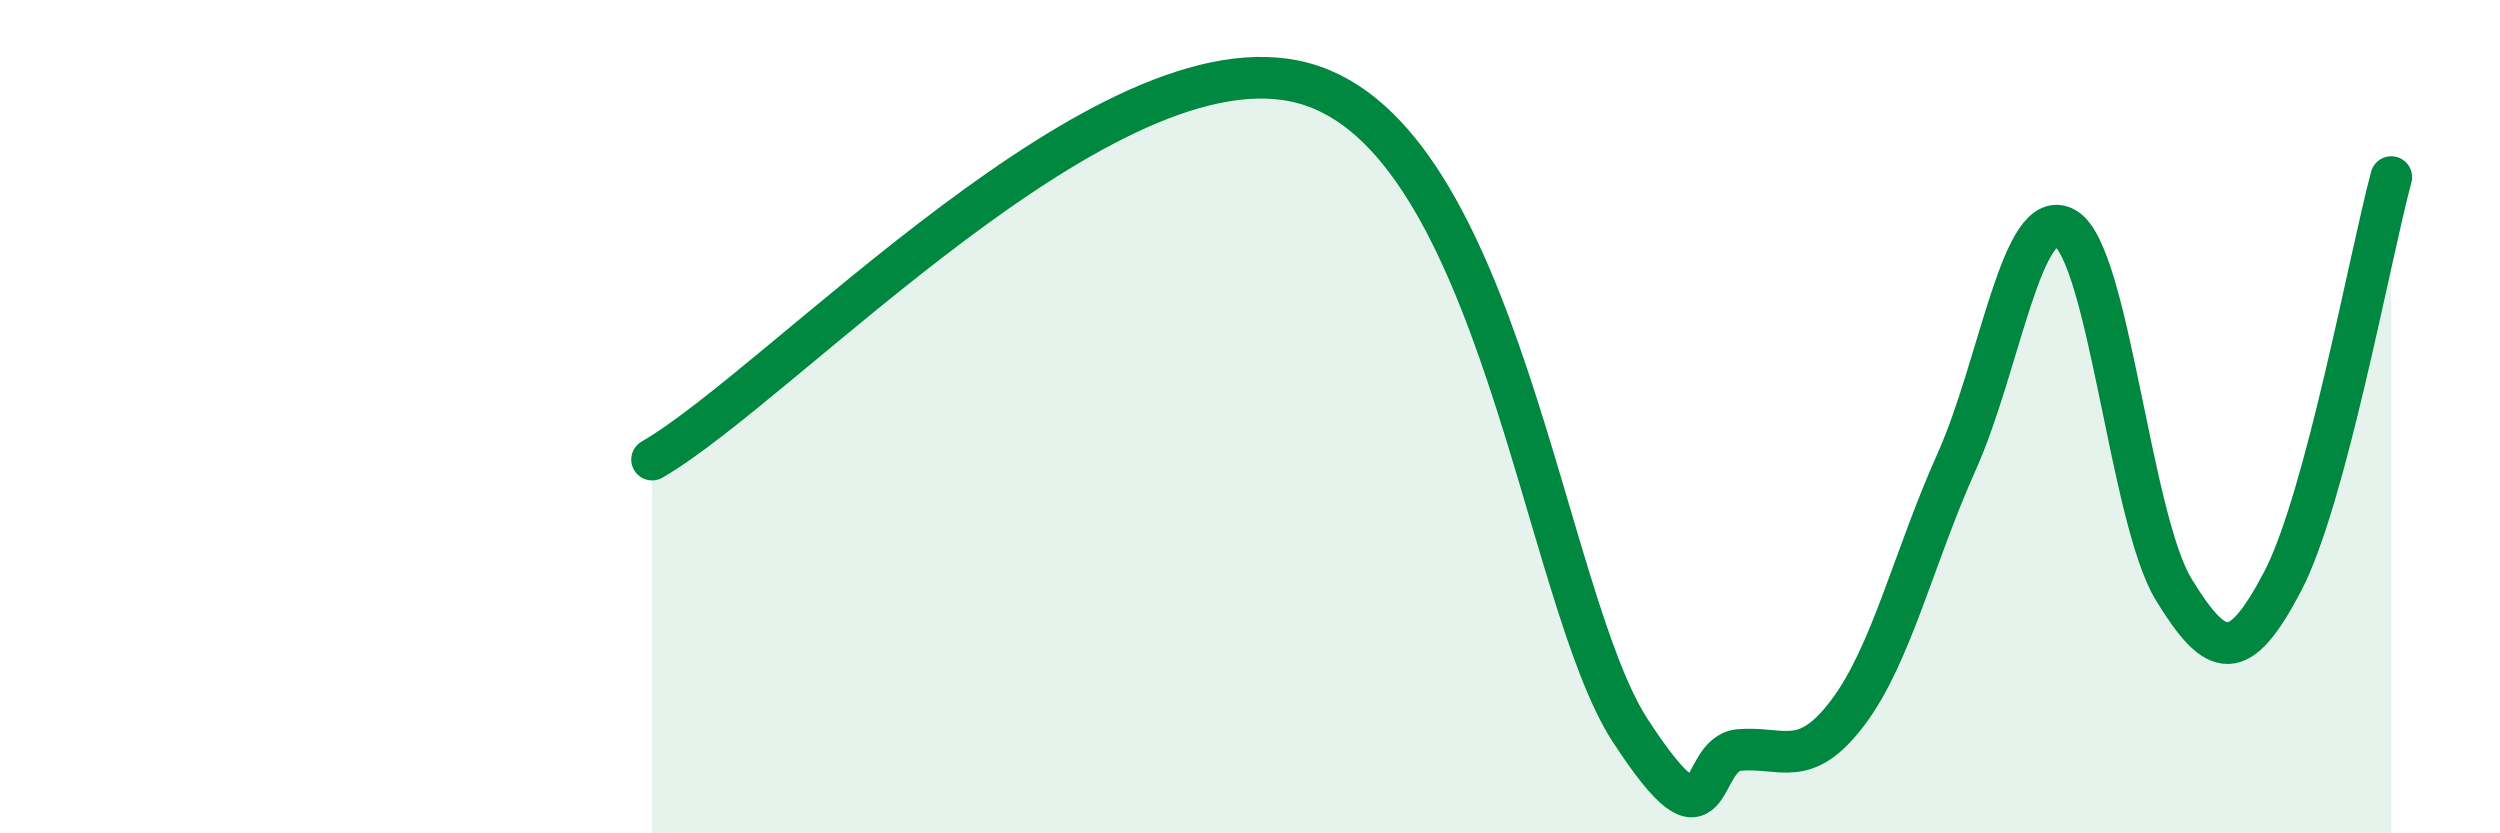
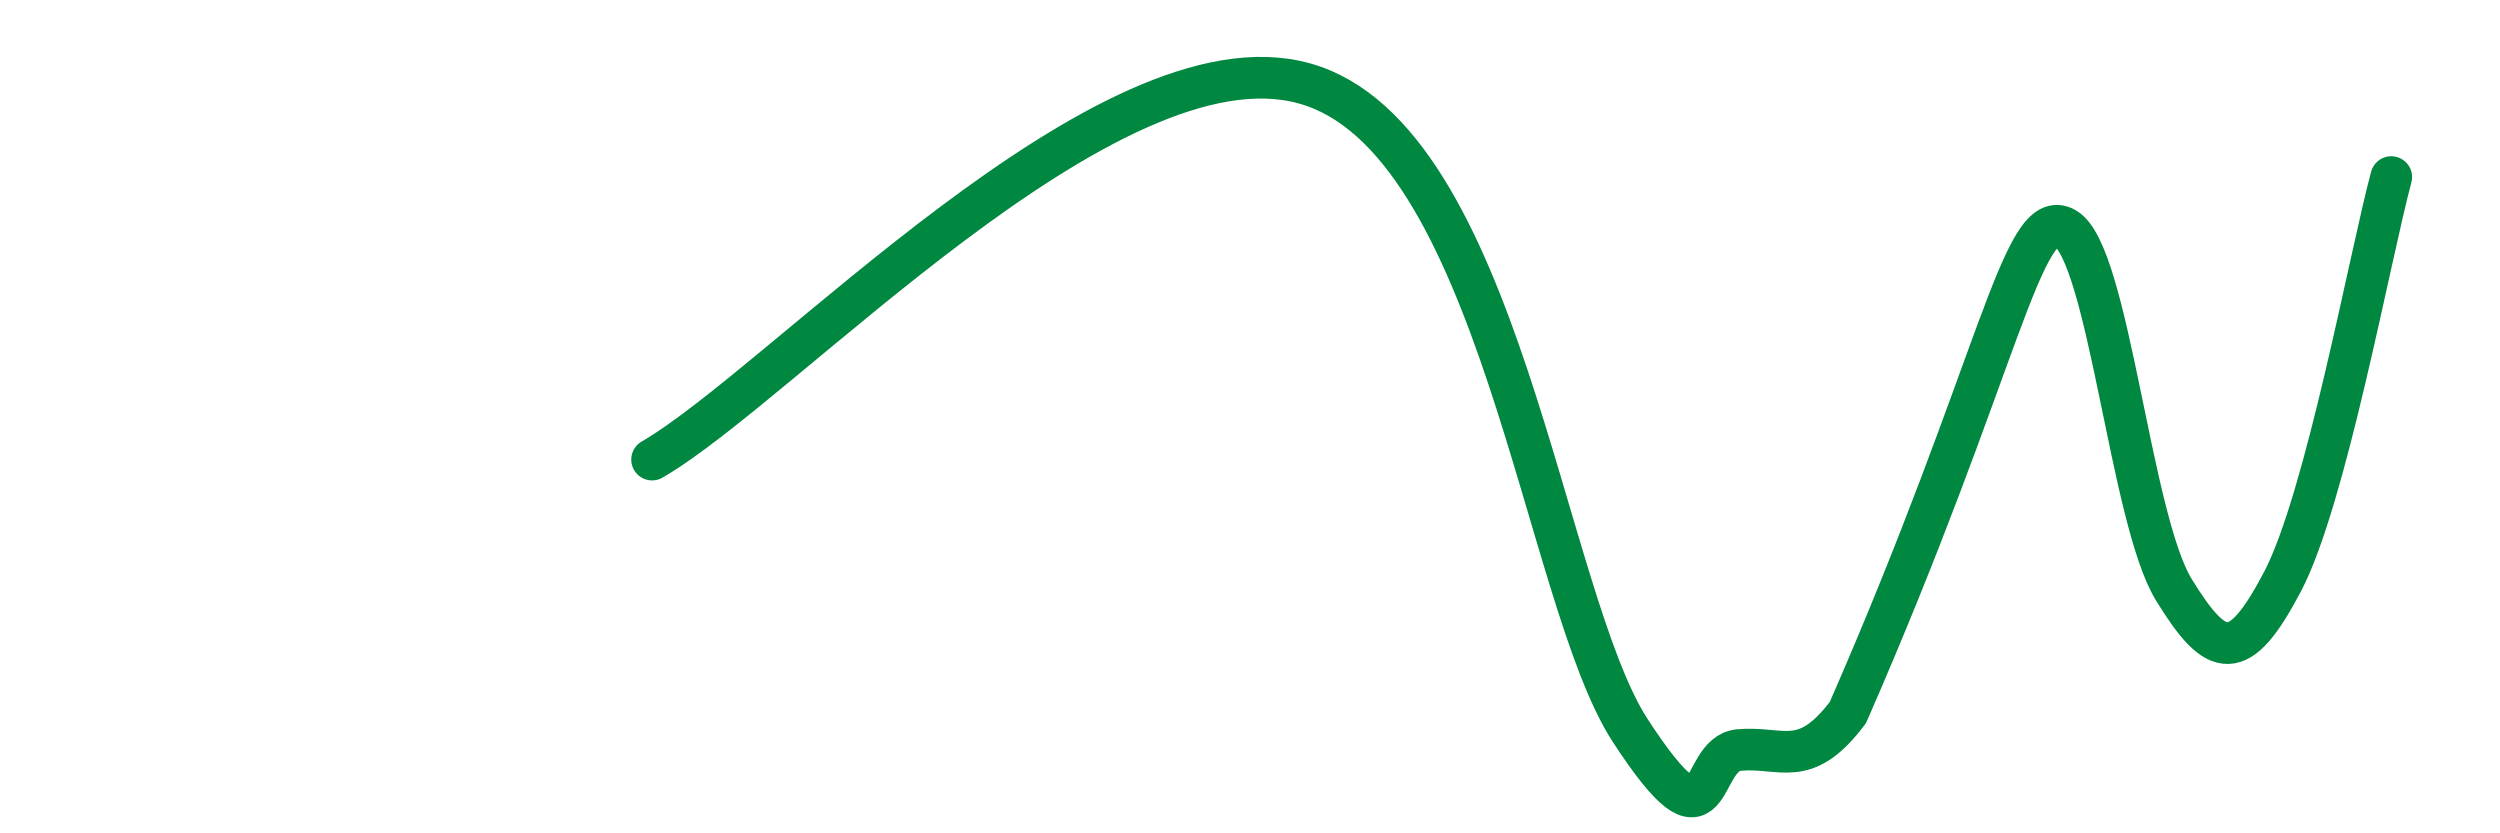
<svg xmlns="http://www.w3.org/2000/svg" width="60" height="20" viewBox="0 0 60 20">
-   <path d="M 15.65,11.03 C 18.78,9.22 26.6,0.7 31.3,2 C 36,3.3 37.04,14.34 39.13,17.54 C 41.22,20.74 40.7,18.09 41.74,18 C 42.78,17.91 43.31,18.48 44.35,17.1 C 45.39,15.72 45.92,13.4 46.96,11.08 C 48,8.76 48.53,4.87 49.57,5.48 C 50.61,6.09 51.13,12.45 52.17,14.15 C 53.21,15.85 53.74,15.94 54.78,13.96 C 55.82,11.98 56.87,6.19 57.39,4.25L57.39 20L15.65 20Z" fill="#008740" opacity="0.1" stroke-linecap="round" stroke-linejoin="round" />
-   <path d="M 15.65,11.03 C 18.78,9.22 26.6,0.7 31.3,2 C 36,3.3 37.04,14.34 39.13,17.54 C 41.22,20.74 40.7,18.09 41.74,18 C 42.78,17.91 43.31,18.48 44.35,17.1 C 45.39,15.72 45.92,13.4 46.96,11.08 C 48,8.76 48.53,4.87 49.57,5.48 C 50.61,6.09 51.13,12.45 52.17,14.15 C 53.21,15.85 53.74,15.94 54.78,13.96 C 55.82,11.98 56.87,6.19 57.39,4.25" stroke="#008740" stroke-width="1" fill="none" stroke-linecap="round" stroke-linejoin="round" />
+   <path d="M 15.65,11.03 C 18.78,9.22 26.6,0.7 31.3,2 C 36,3.3 37.04,14.34 39.13,17.54 C 41.22,20.74 40.7,18.09 41.74,18 C 42.78,17.91 43.31,18.48 44.35,17.1 C 48,8.76 48.53,4.87 49.57,5.48 C 50.61,6.09 51.13,12.45 52.17,14.15 C 53.21,15.85 53.74,15.94 54.78,13.96 C 55.82,11.98 56.87,6.19 57.39,4.25" stroke="#008740" stroke-width="1" fill="none" stroke-linecap="round" stroke-linejoin="round" />
</svg>